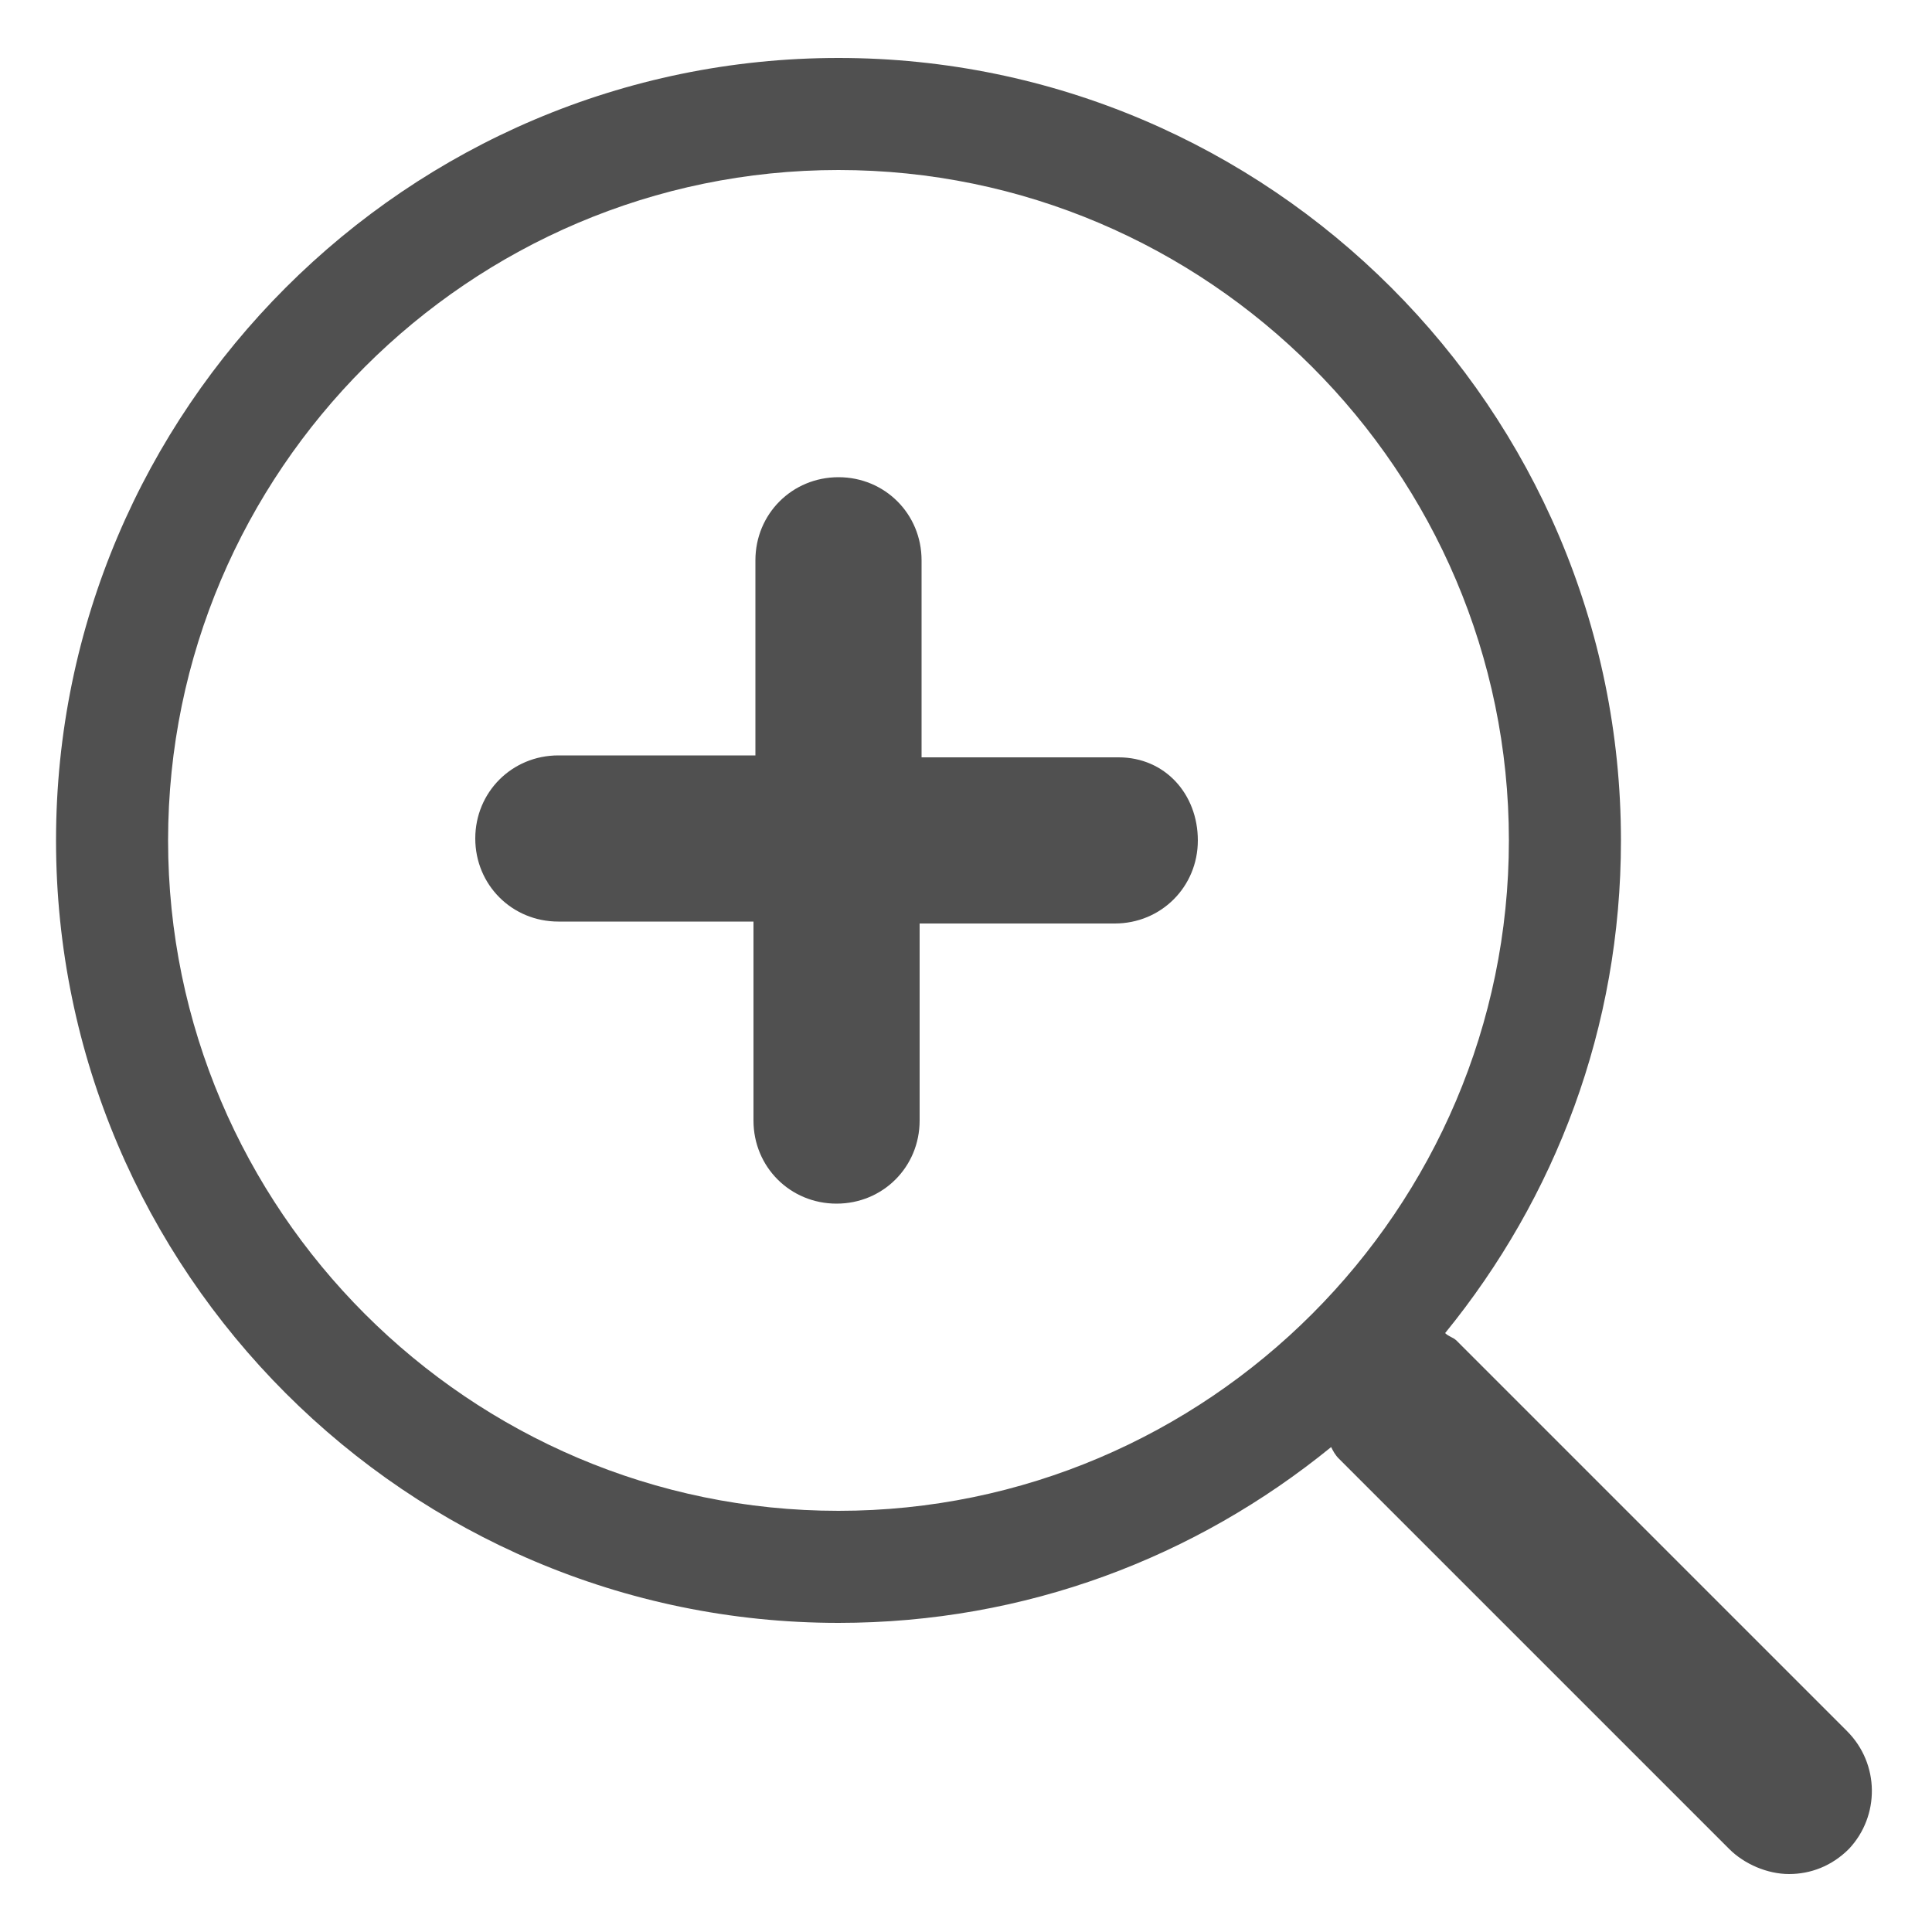
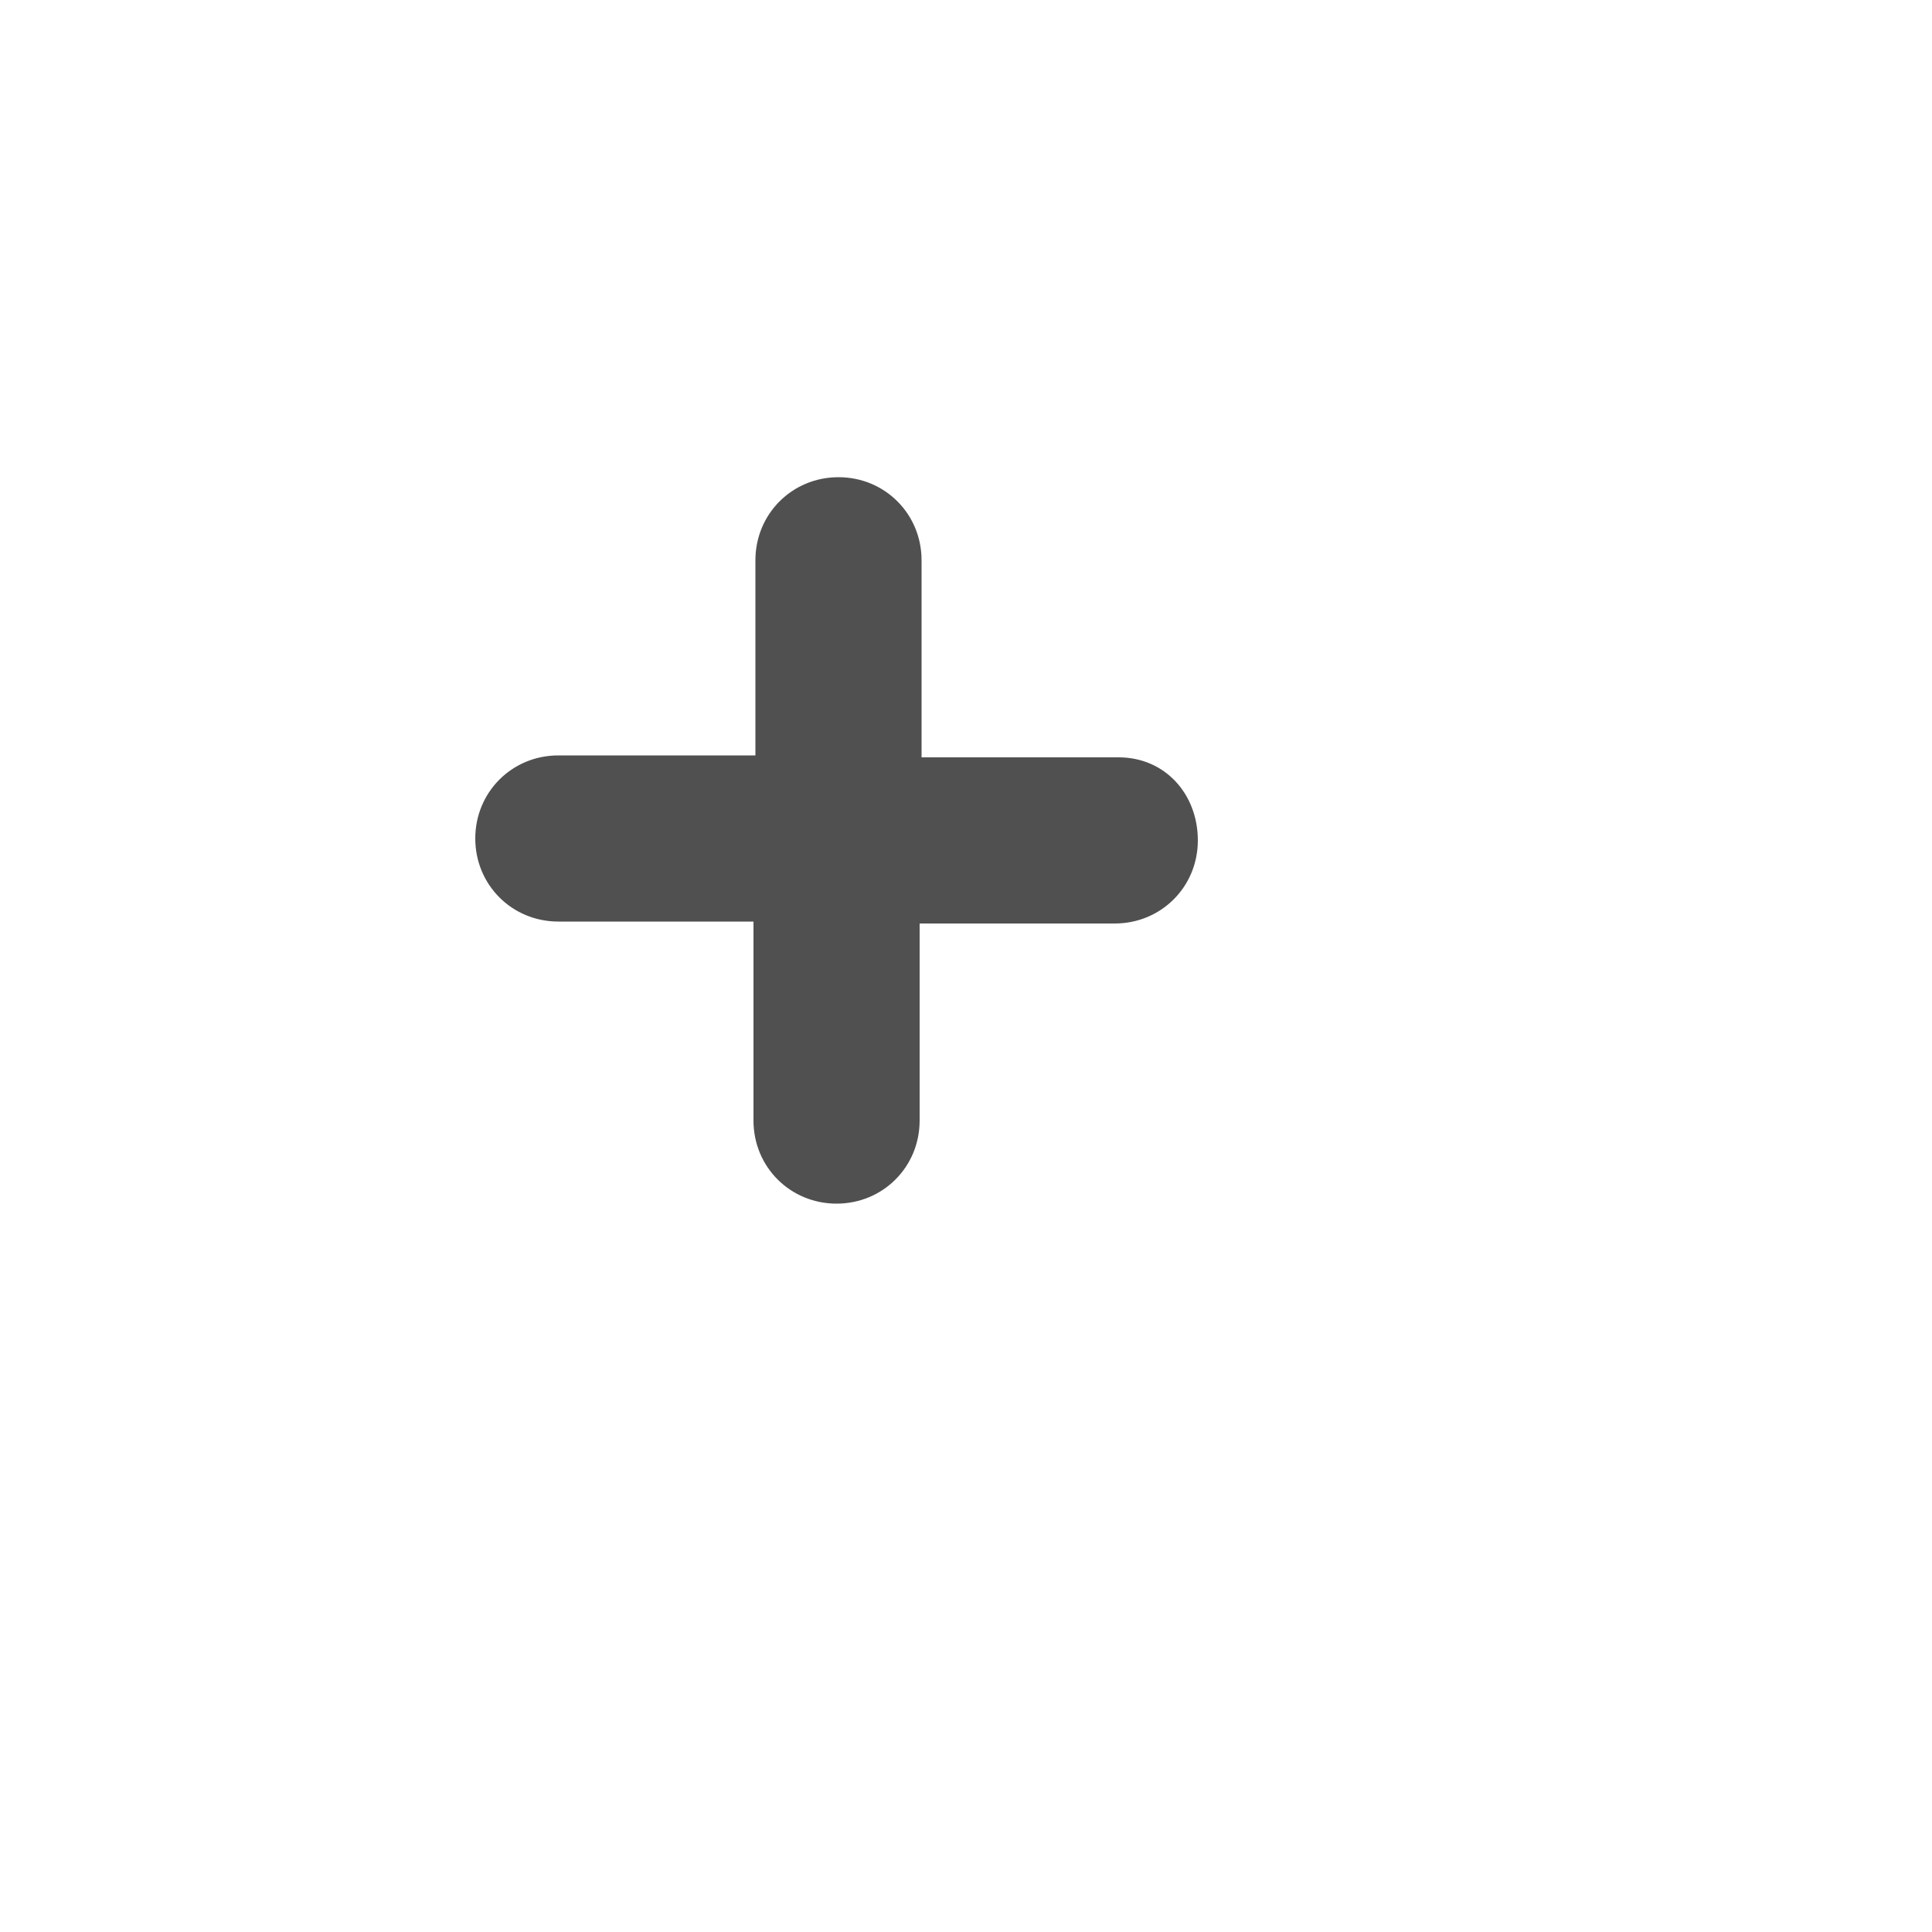
<svg xmlns="http://www.w3.org/2000/svg" version="1.1" id="Layer_1" x="0px" y="0px" viewBox="0 0 100 100" style="enable-background:new 0 0 100 100;" xml:space="preserve">
  <style type="text/css">
	.st0{fill:#505050;}
</style>
  <g>
-     <path class="st0" d="M95.6,89.6L75.4,69.4c-0.2-0.2-0.4-0.2-0.6-0.4c5.7-7,9.1-15.8,9.1-25.5C83.9,21.2,65.7,3,43.4,3   S2.9,21.2,2.9,43.5S21.1,84,43.4,84c9.7,0,18.5-3.4,25.5-9.1c0.1,0.2,0.2,0.4,0.4,0.6l20.2,20.2c0.8,0.8,2,1.3,3.1,1.3   c1.1,0,2.2-0.4,3.1-1.3C97.3,94,97.3,91.3,95.6,89.6z M43.4,78.2c-19.1,0-34.7-15.6-34.7-34.7c0-19.1,15.6-34.7,34.7-34.7   c19.1,0,34.7,15.6,34.7,34.7C78.1,62.6,62.5,78.2,43.4,78.2z" />
    <path class="st0" d="M57.9,39.2H47.7V29c0-2.4-1.9-4.3-4.3-4.3c-2.4,0-4.3,1.9-4.3,4.3v10.1H28.9c-2.4,0-4.3,1.9-4.3,4.3   s1.9,4.3,4.3,4.3h10.1V58c0,2.4,1.9,4.3,4.3,4.3c2.4,0,4.3-1.9,4.3-4.3V47.8h10.1c2.4,0,4.3-1.9,4.3-4.3S60.3,39.2,57.9,39.2z" />
  </g>
</svg>